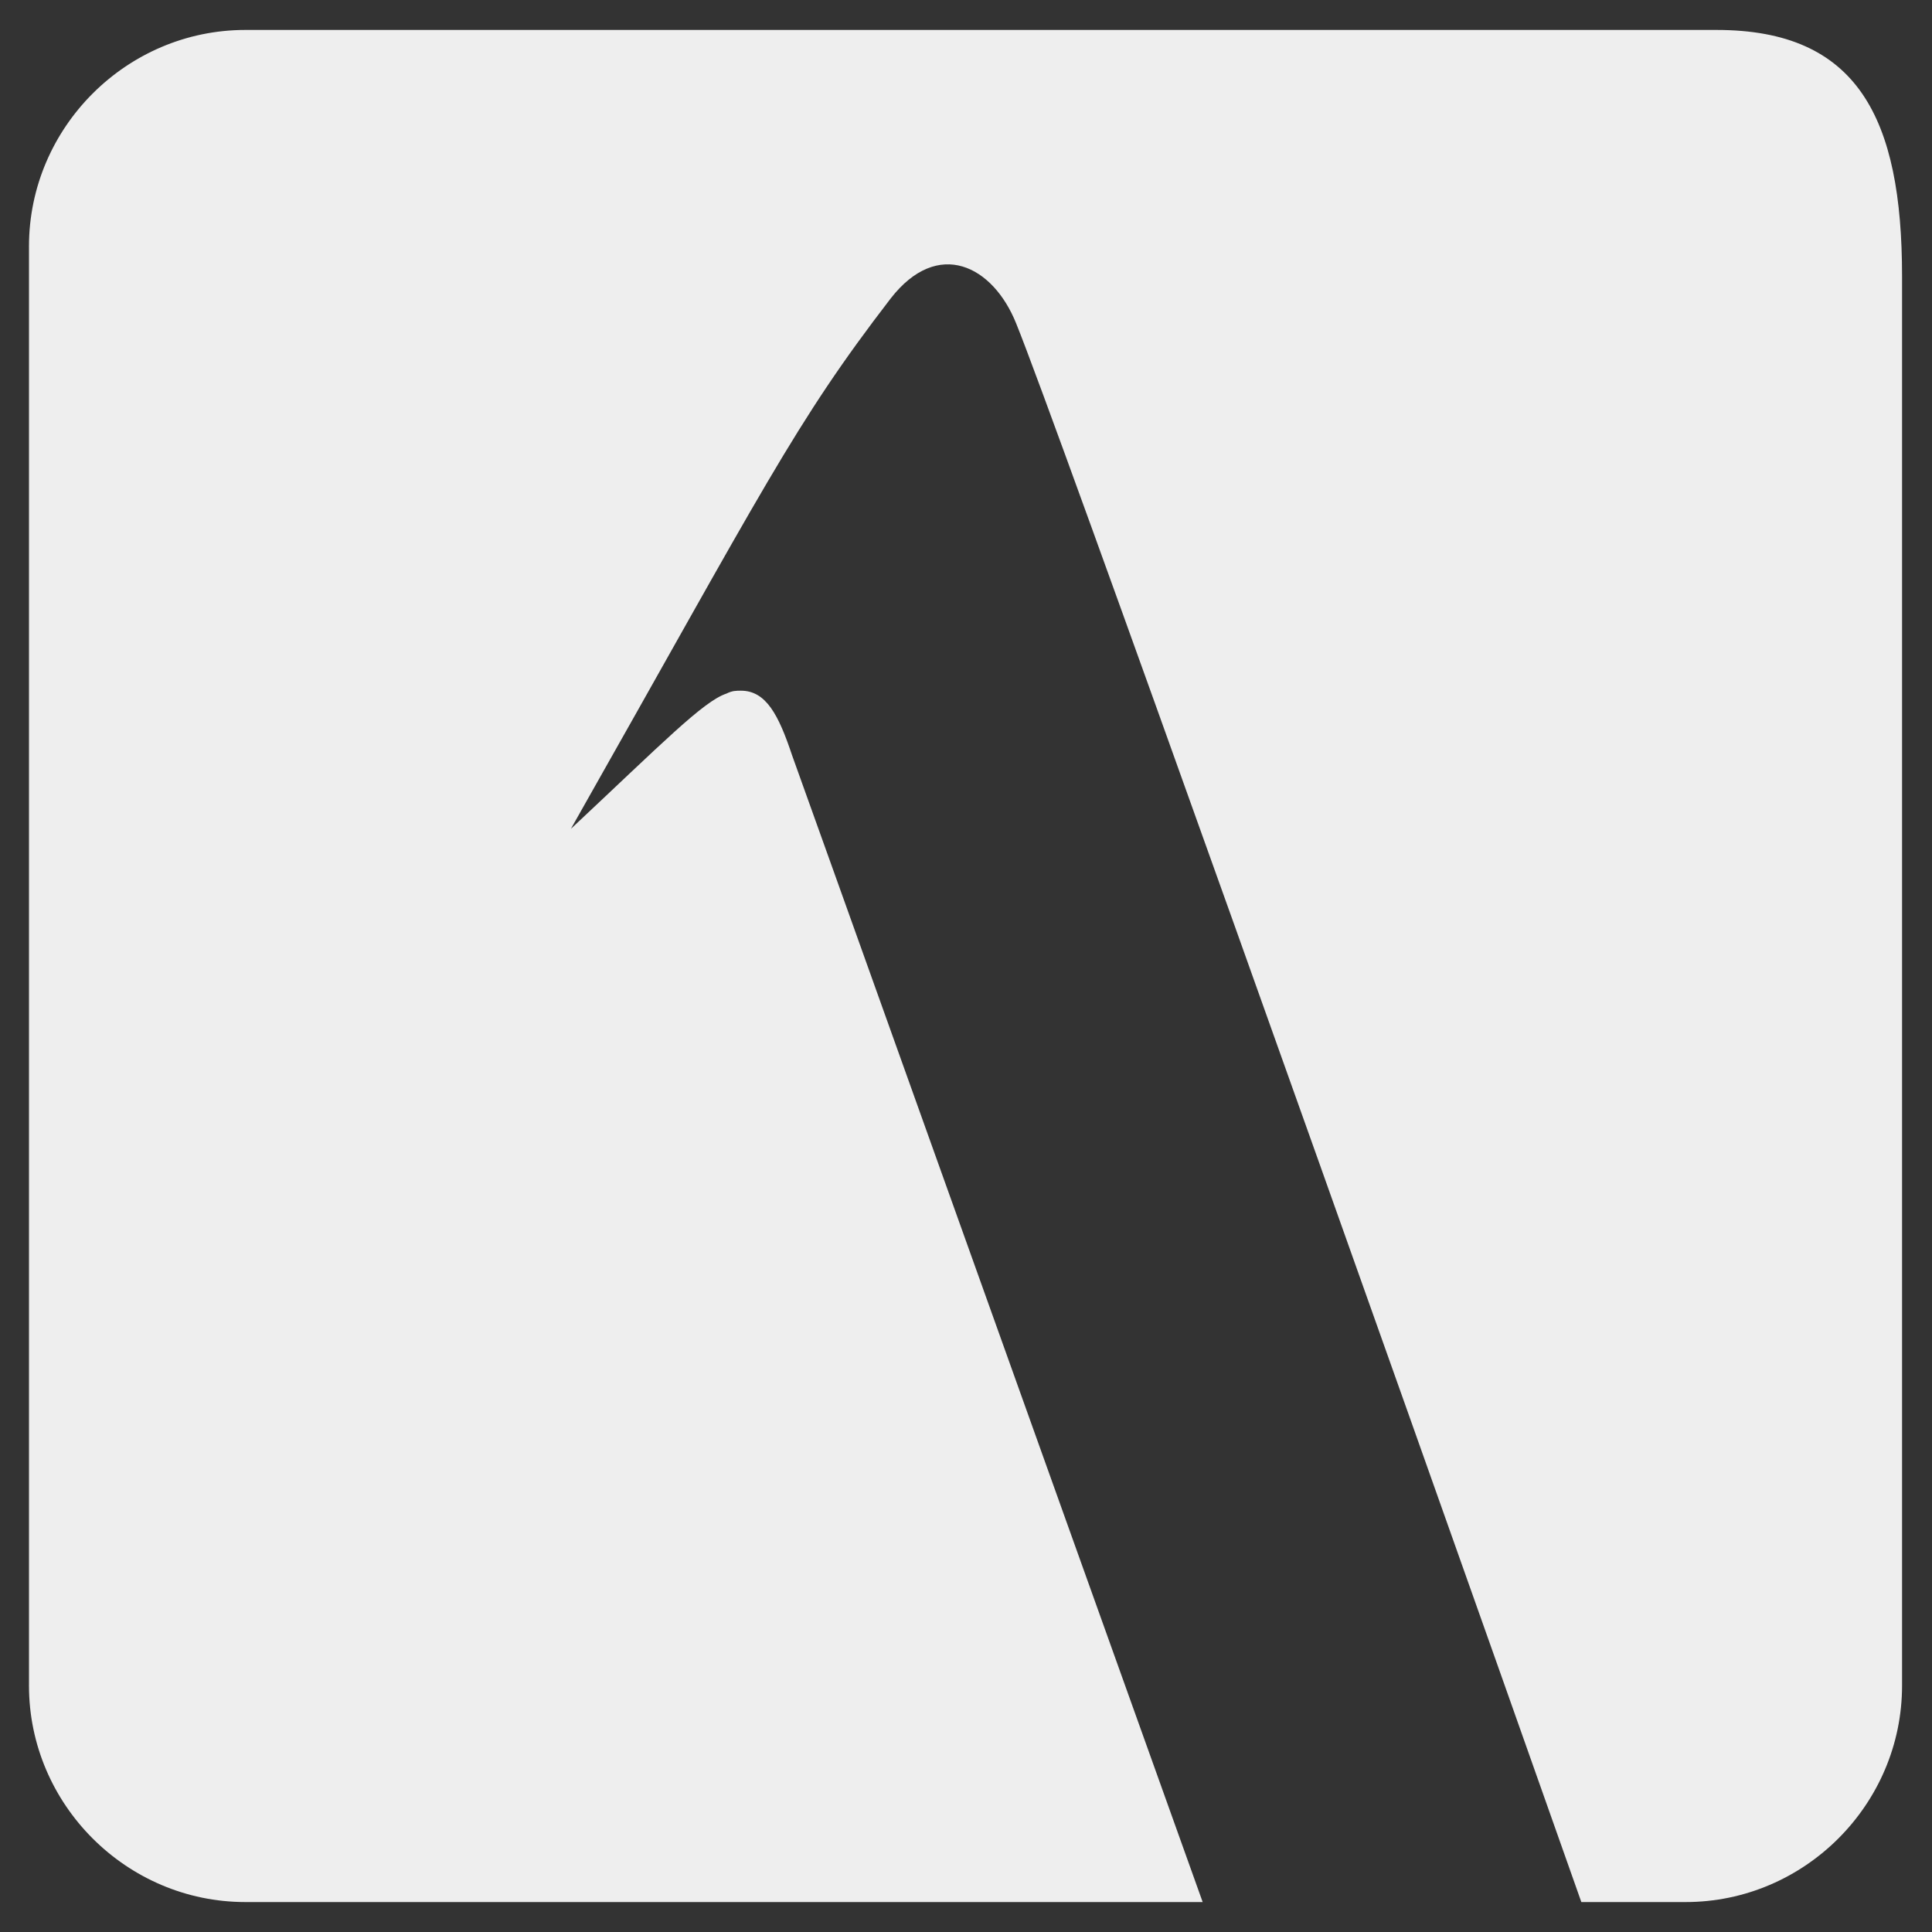
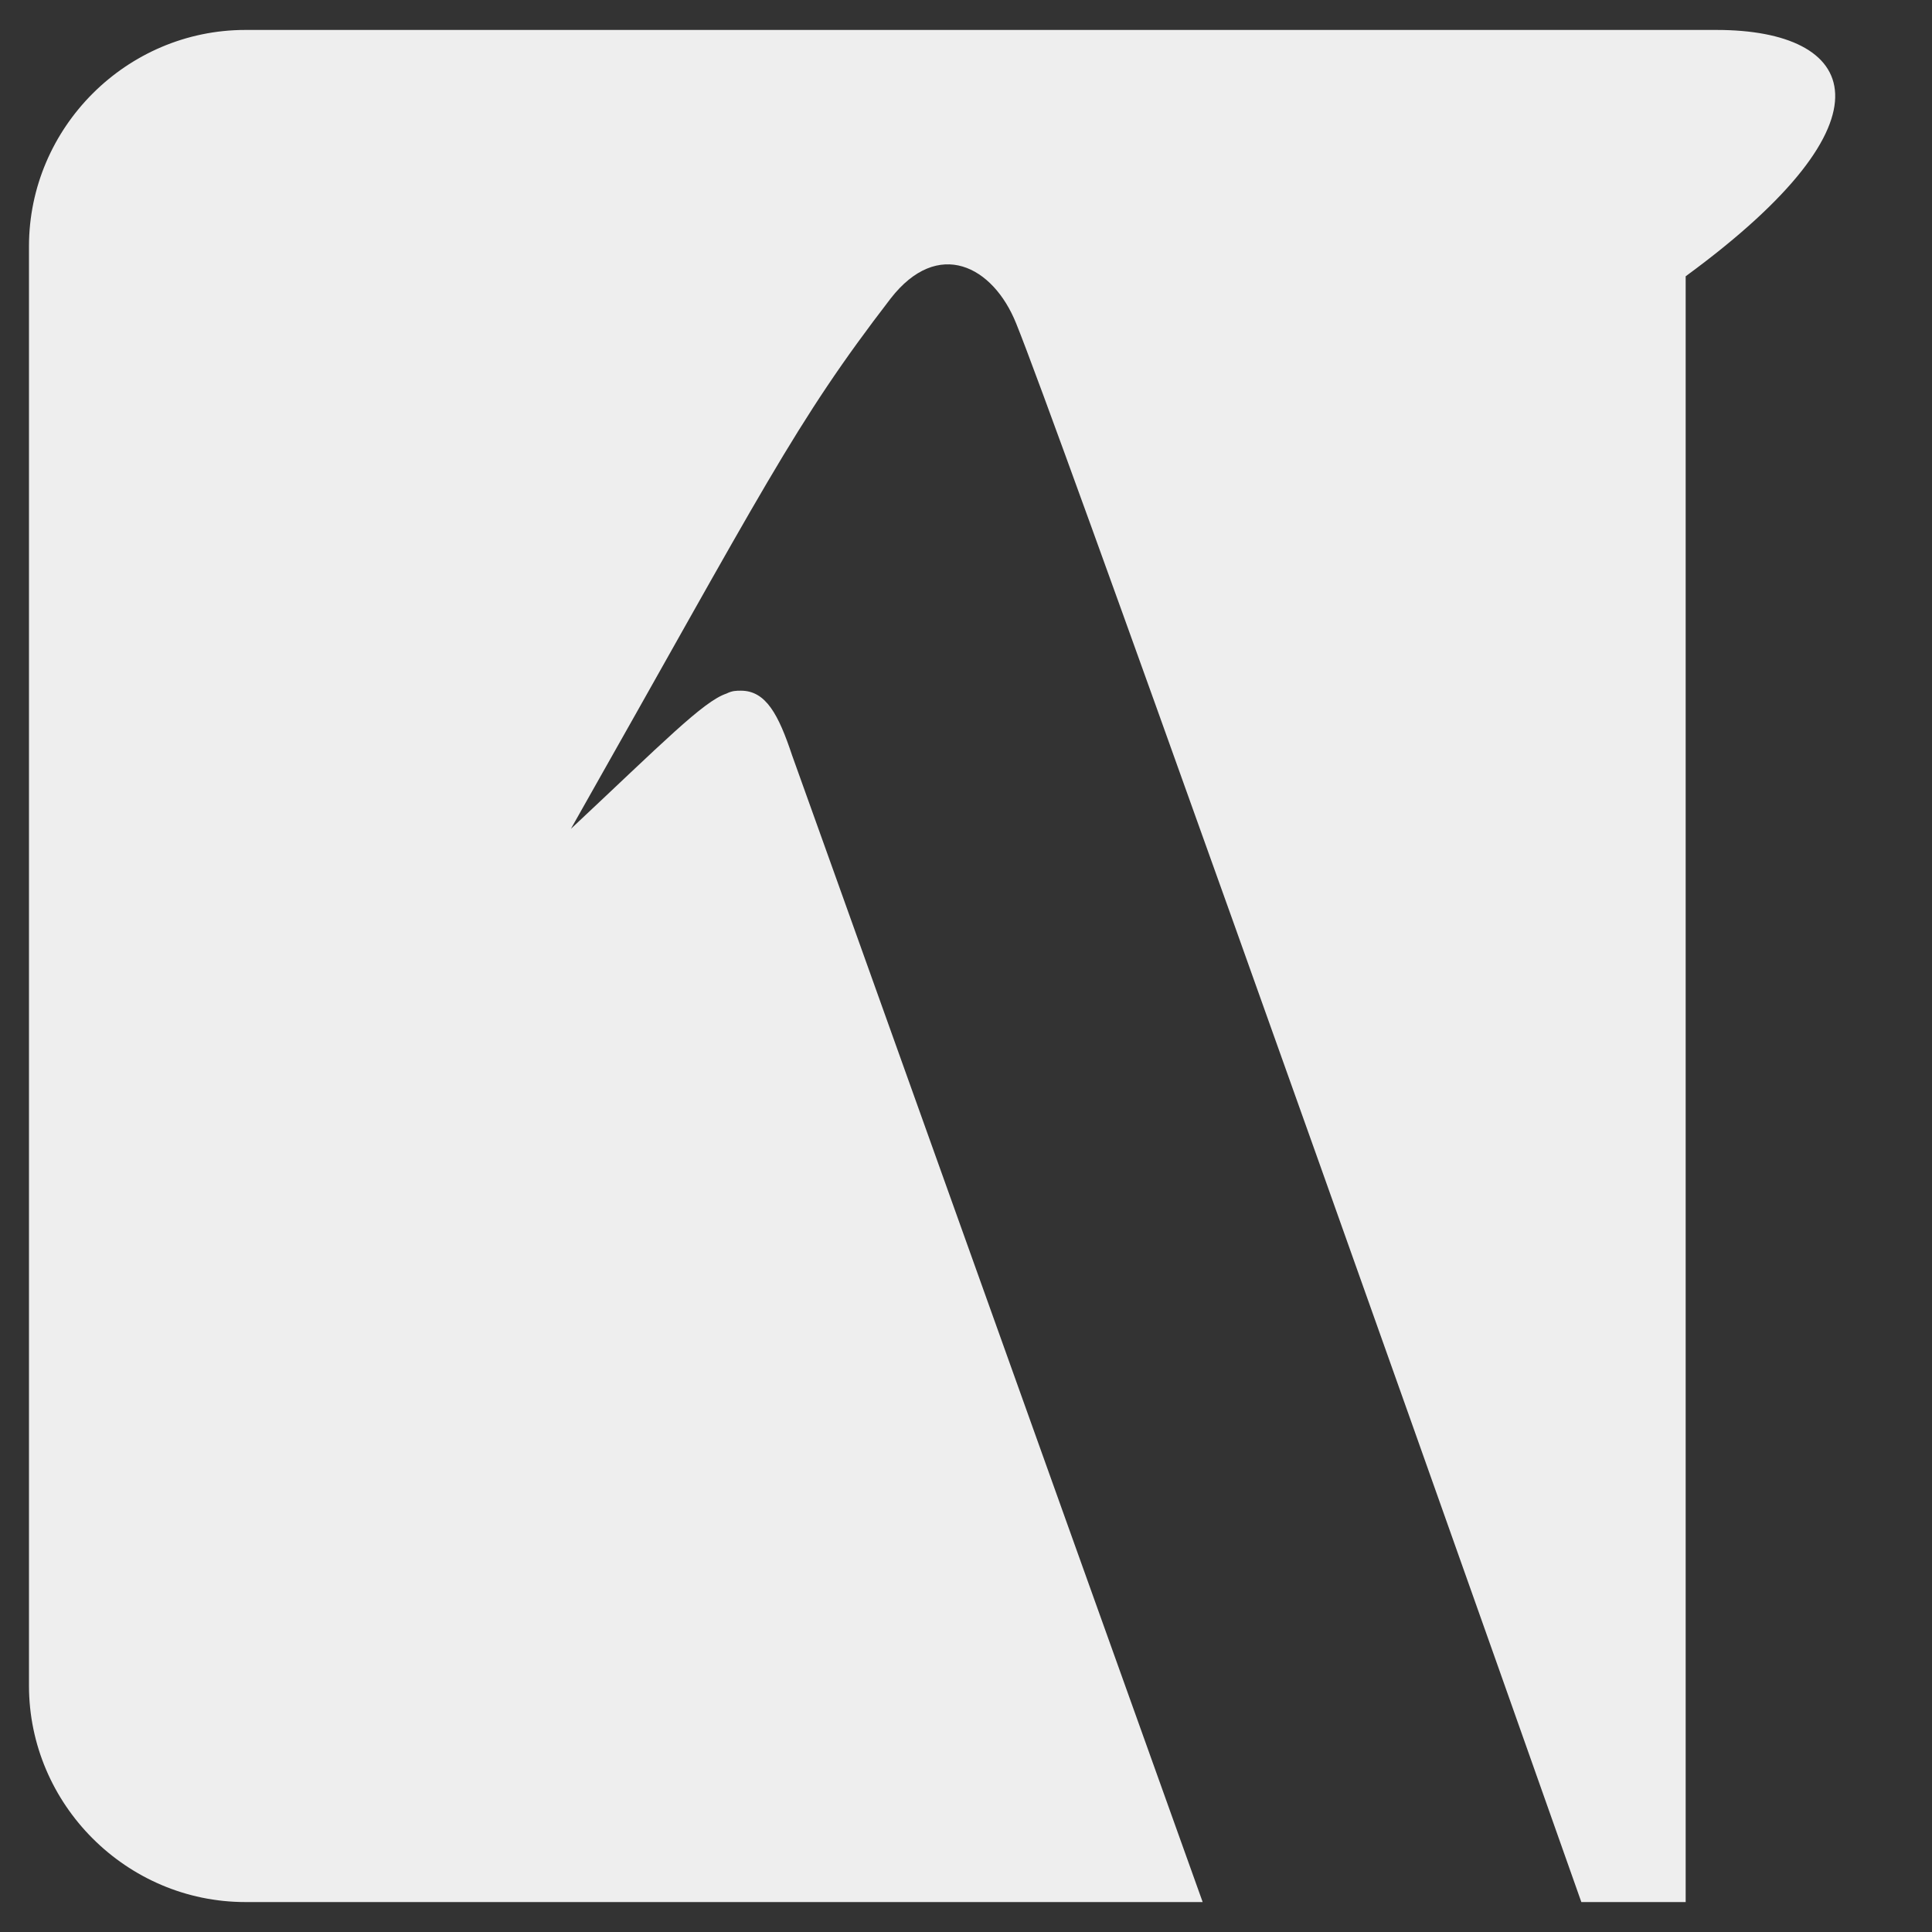
<svg xmlns="http://www.w3.org/2000/svg" version="1.1" id="Warstwa_1" x="0px" y="0px" viewBox="0 0 200 200" style="enable-background:new 0 0 200 200;" xml:space="preserve">
  <rect x="0" y="0" width="200" height="200" fill="#333333" stroke="none" />
  <style type="text/css">
	.st0{fill:#eeeeee;}
</style>
-   <path class="st0" d="M177.7,3.1H25.4C13.1,3.1,3,13.2,3,25.5v149c0,12.3,10.1,22.4,22.4,22.4h99.1C106.4,146.4,82.7,80.1,82,78.2  c-1.4-4.2-2.7-6.7-5.3-6.7c-0.5,0-0.9,0-1.5,0.3c-2.4,0.8-6.6,5.1-16.1,14c20.1-35.5,23.1-41.9,33.1-54.9c4.9-6.3,10.6-3.4,13,2.6  c4.1,10.1,36.6,101.4,58.5,163.4h10.8c12.3,0,22.4-10.1,22.4-22.4V28.6C196.9,12.2,192.3,3.1,177.7,3.1z" />
+   <path class="st0" d="M177.7,3.1H25.4C13.1,3.1,3,13.2,3,25.5v149c0,12.3,10.1,22.4,22.4,22.4h99.1C106.4,146.4,82.7,80.1,82,78.2  c-1.4-4.2-2.7-6.7-5.3-6.7c-0.5,0-0.9,0-1.5,0.3c-2.4,0.8-6.6,5.1-16.1,14c20.1-35.5,23.1-41.9,33.1-54.9c4.9-6.3,10.6-3.4,13,2.6  c4.1,10.1,36.6,101.4,58.5,163.4h10.8V28.6C196.9,12.2,192.3,3.1,177.7,3.1z" />
</svg>